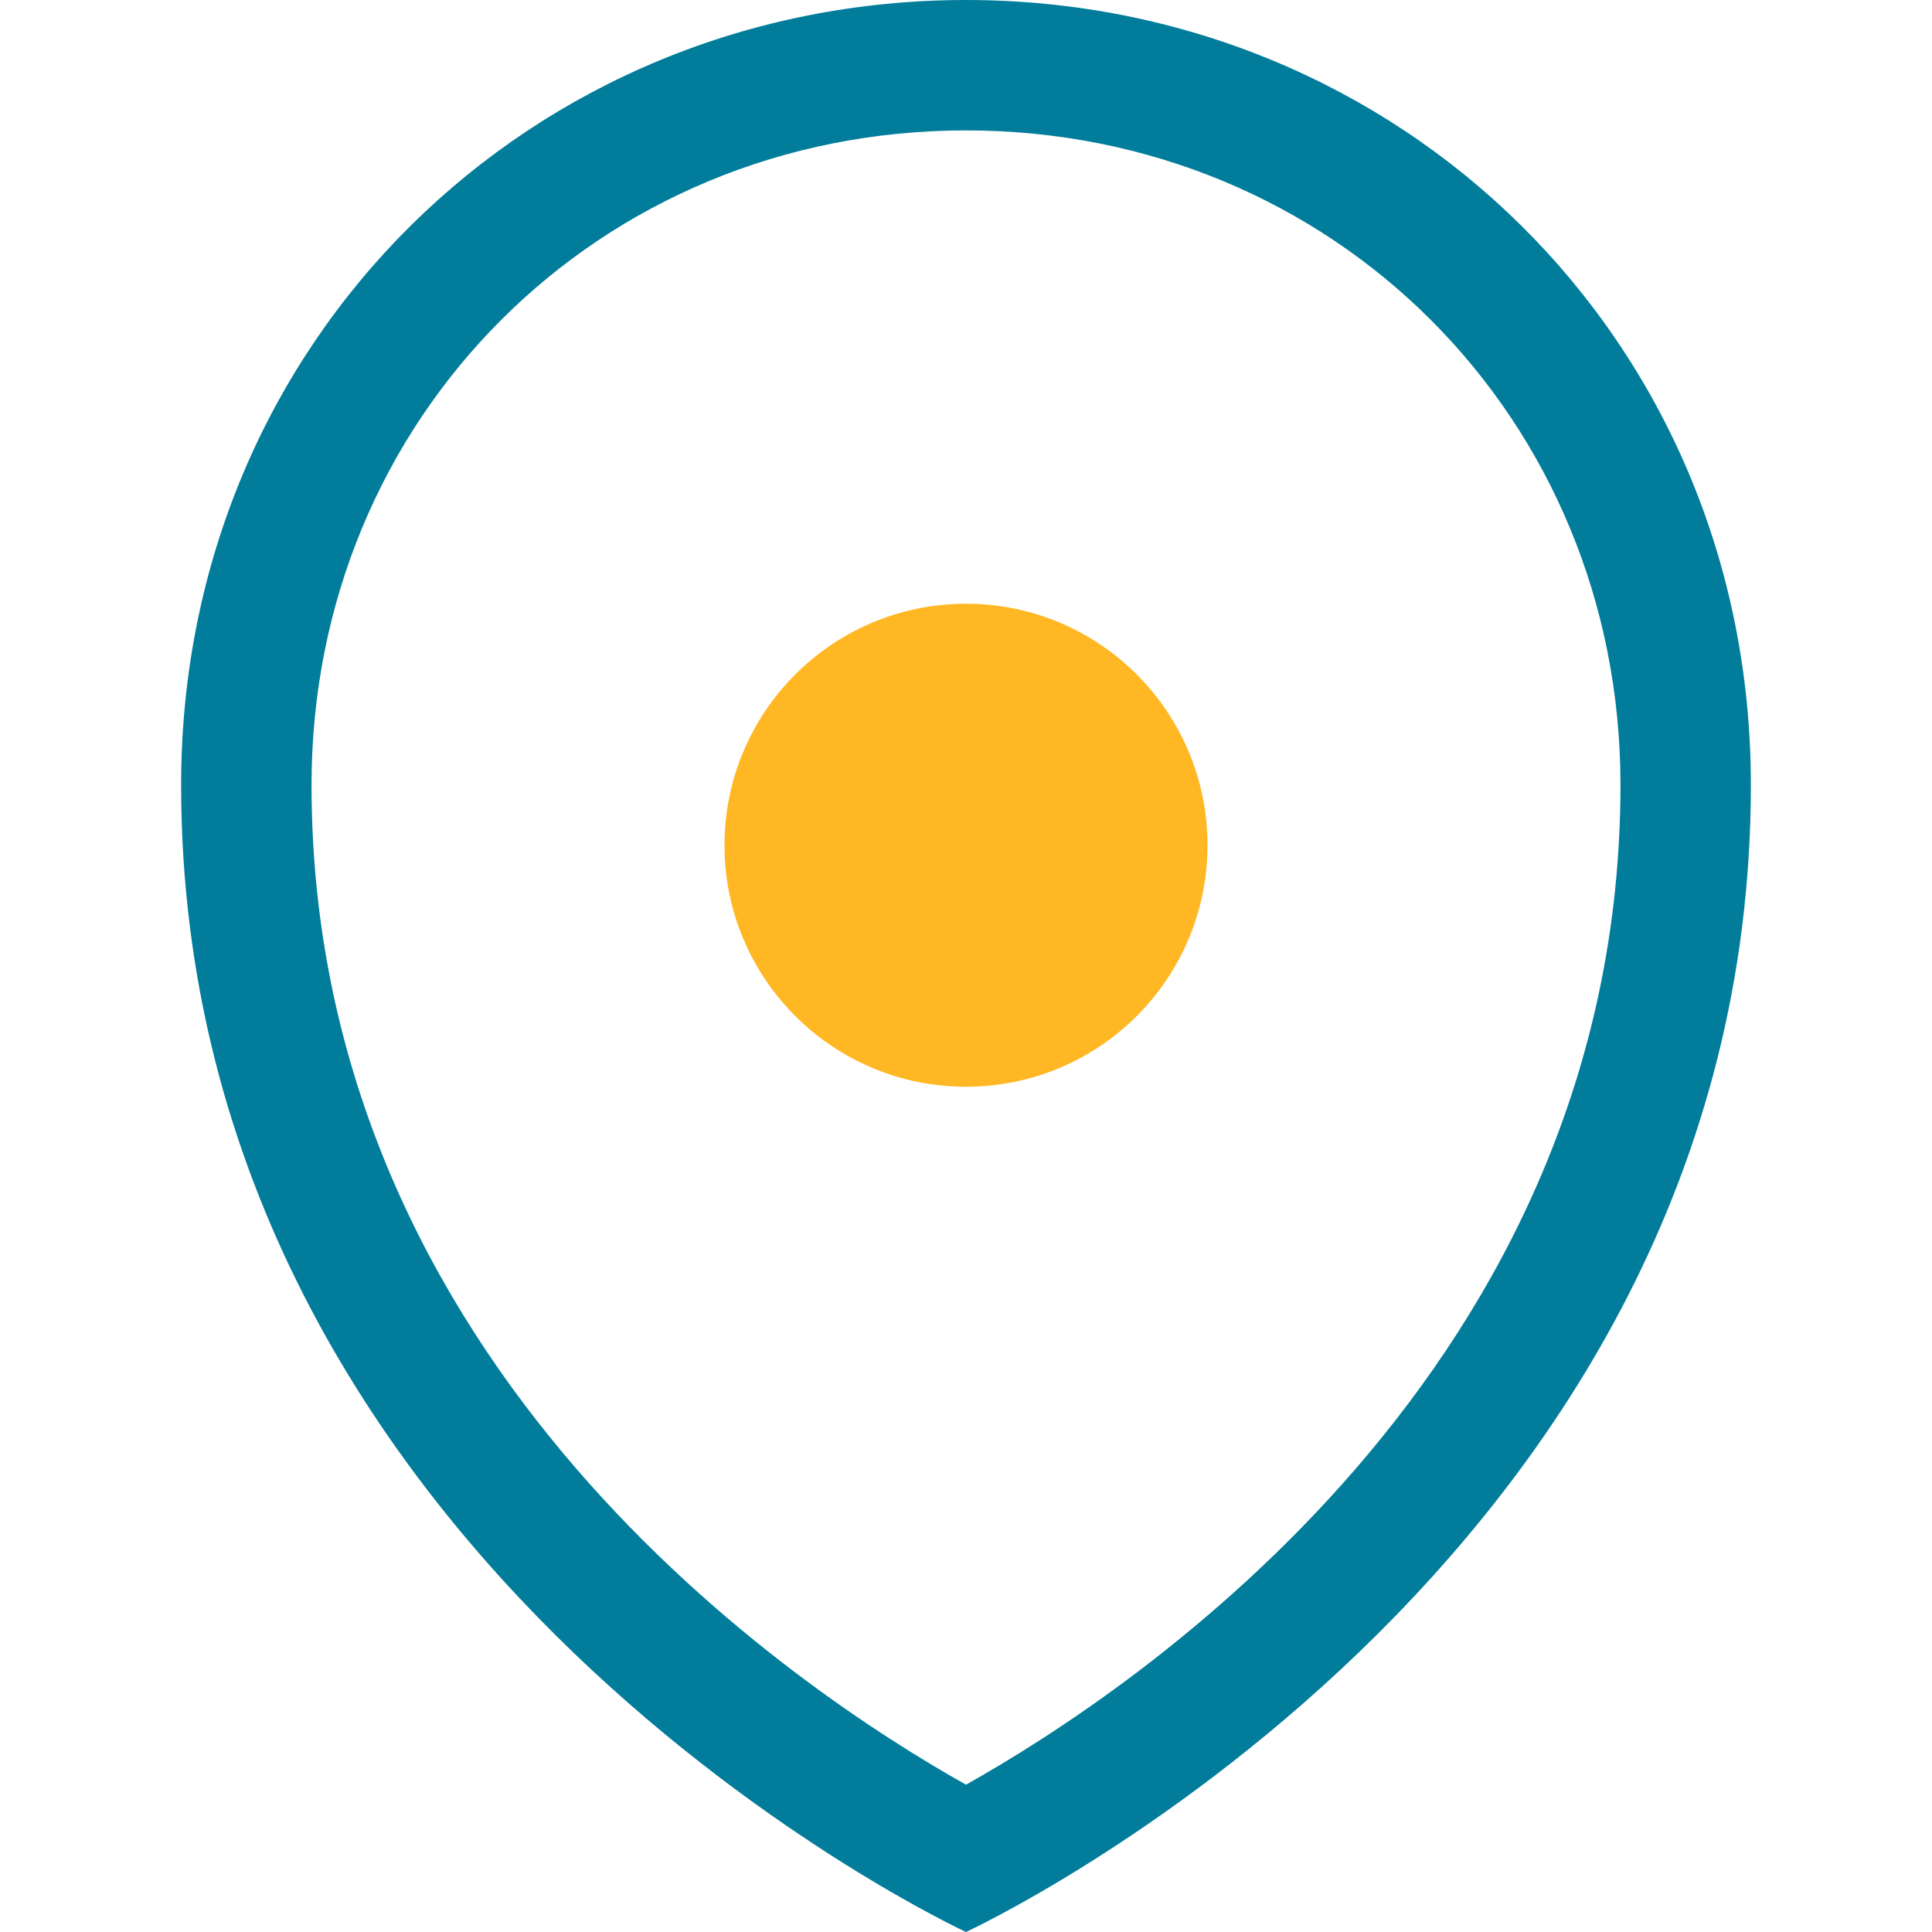
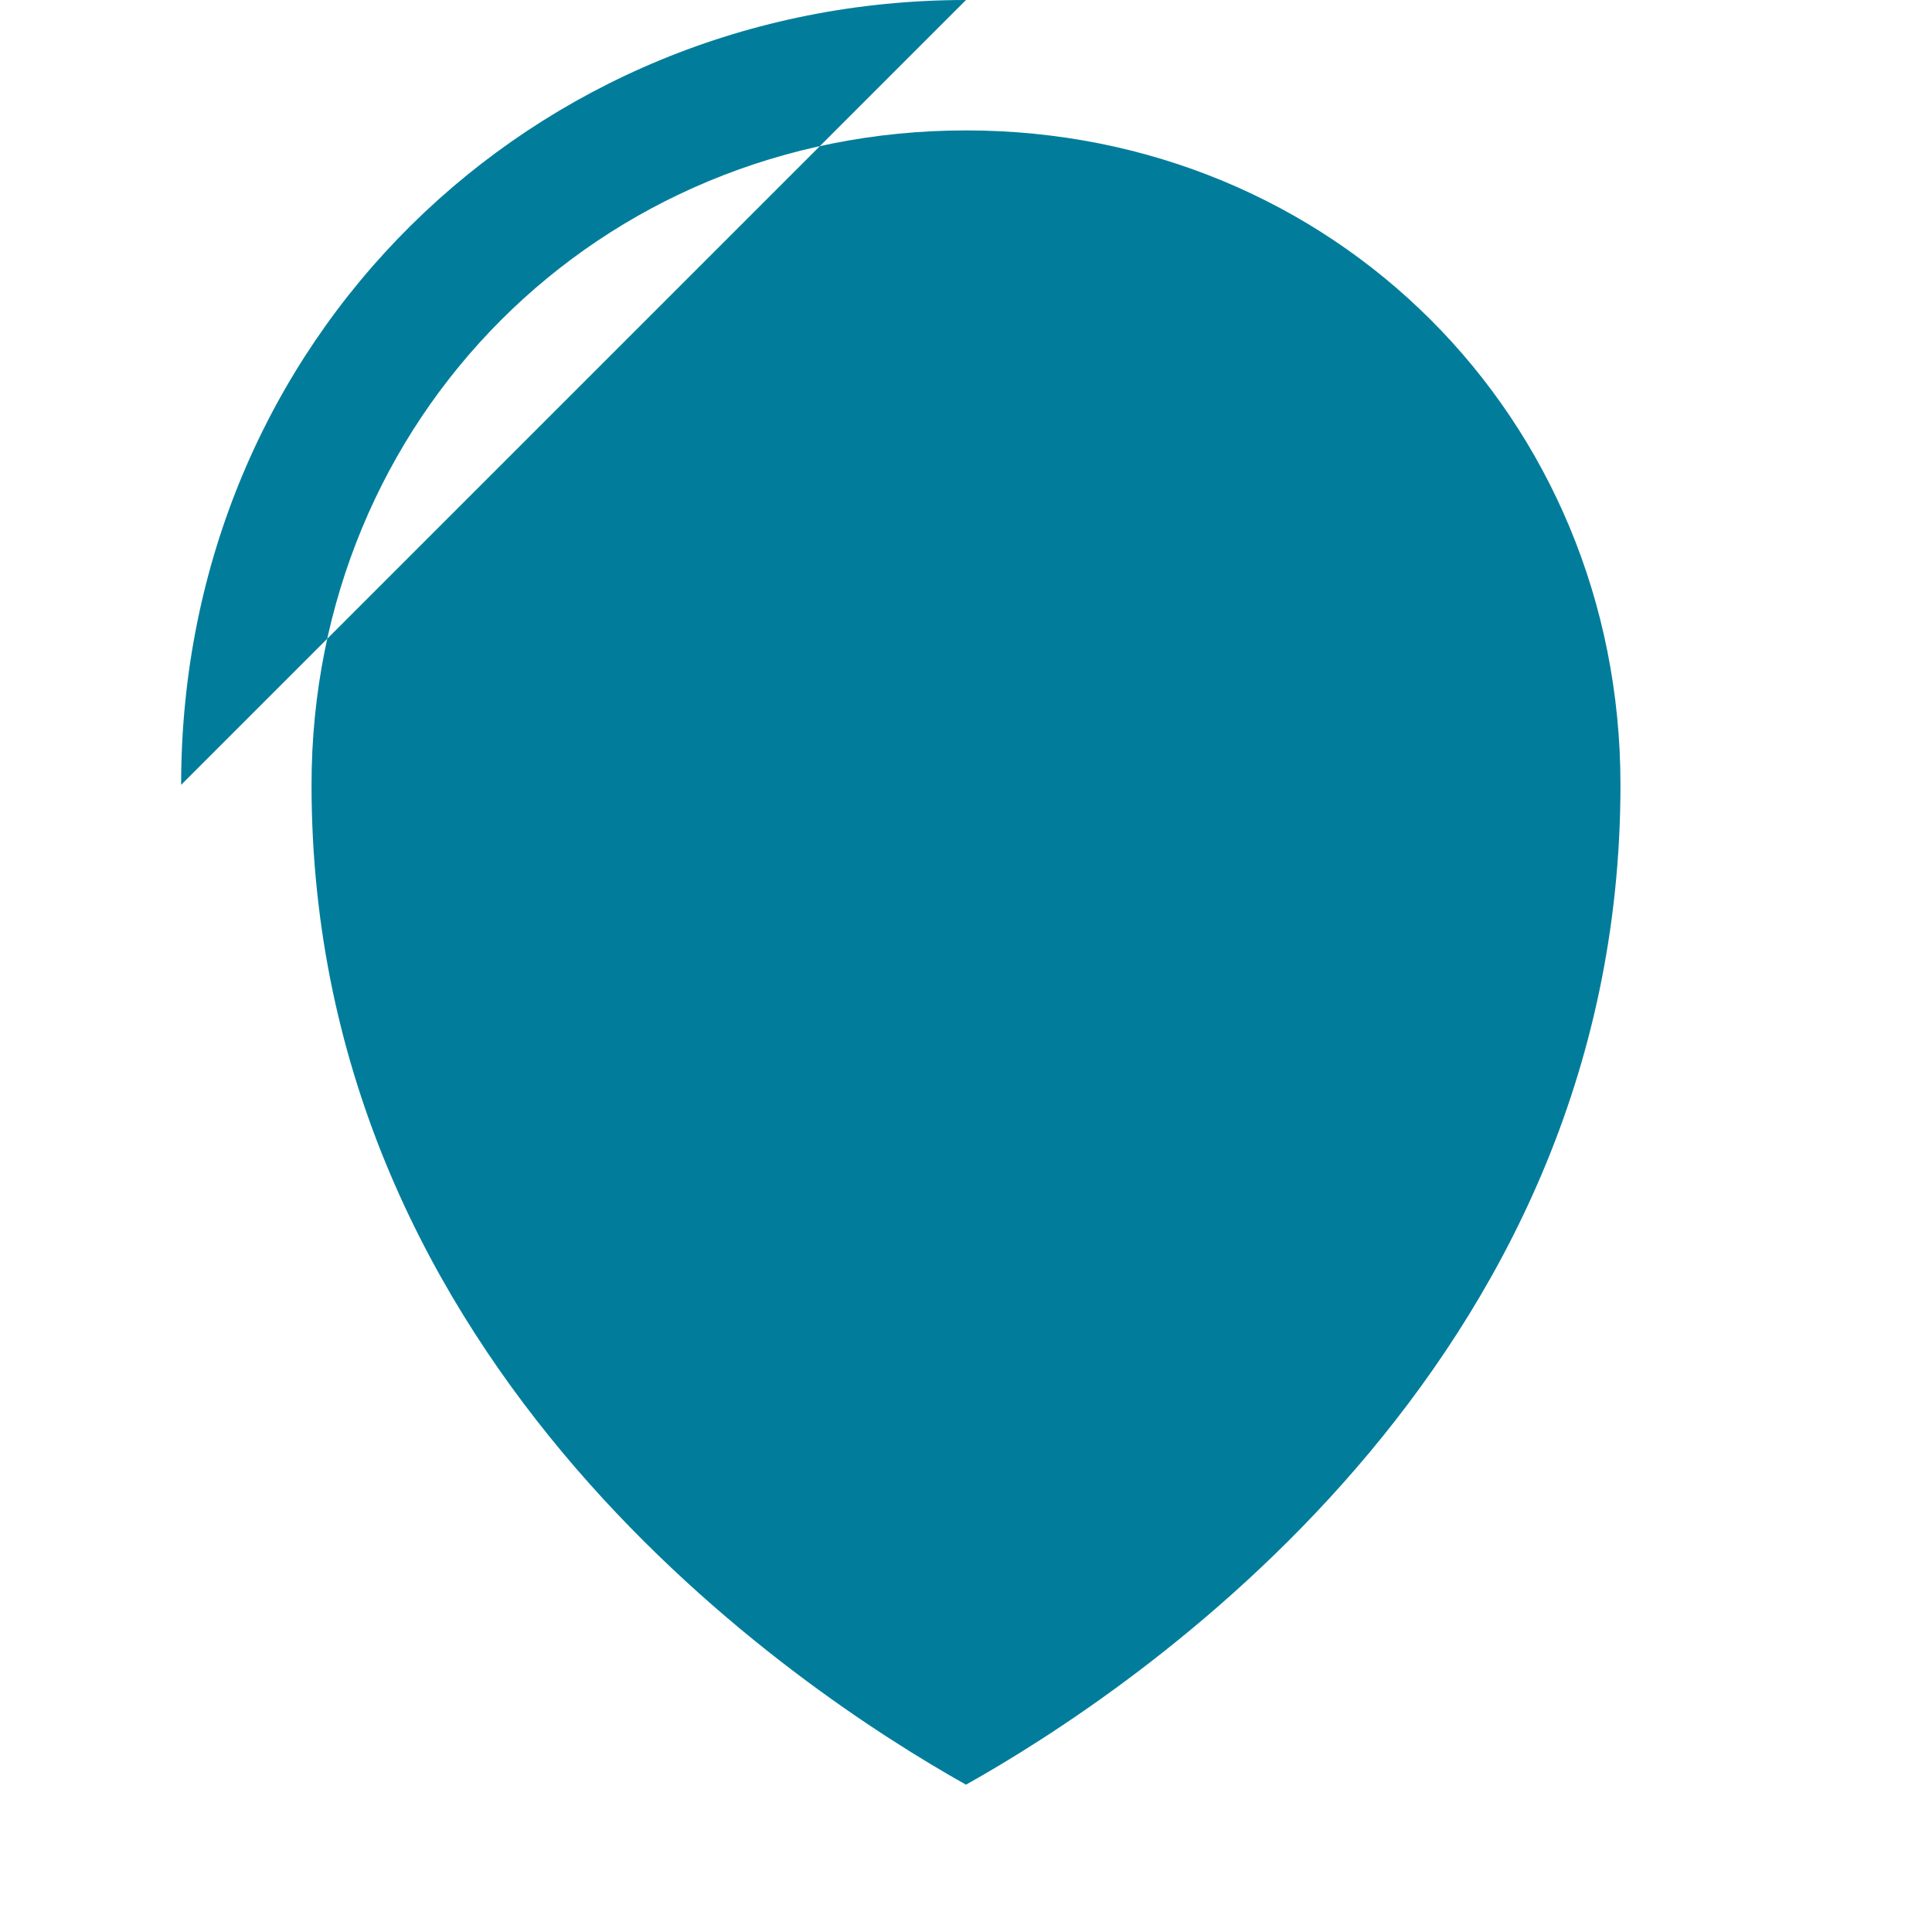
<svg xmlns="http://www.w3.org/2000/svg" id="a" viewBox="0 0 16 16">
-   <path d="M8,1.08c3.04,0,5.42,2.38,5.42,5.42,0,4.83-4.03,7.5-5.42,8.28-1.39-.78-5.42-3.45-5.42-8.28C2.58,3.46,4.96,1.08,8,1.08m0-1.08C4.41,0,1.5,2.81,1.5,6.5c0,6.5,6.5,9.5,6.5,9.5,0,0,6.5-3,6.5-9.5,0-3.69-2.91-6.5-6.5-6.5h0Z" fill="#017d9b" />
-   <circle cx="8" cy="7" r="2" fill="#ffb723" />
+   <path d="M8,1.08c3.04,0,5.42,2.38,5.42,5.42,0,4.83-4.03,7.5-5.42,8.28-1.39-.78-5.42-3.45-5.42-8.28C2.58,3.46,4.96,1.08,8,1.08m0-1.08C4.41,0,1.5,2.81,1.5,6.5h0Z" fill="#017d9b" />
</svg>